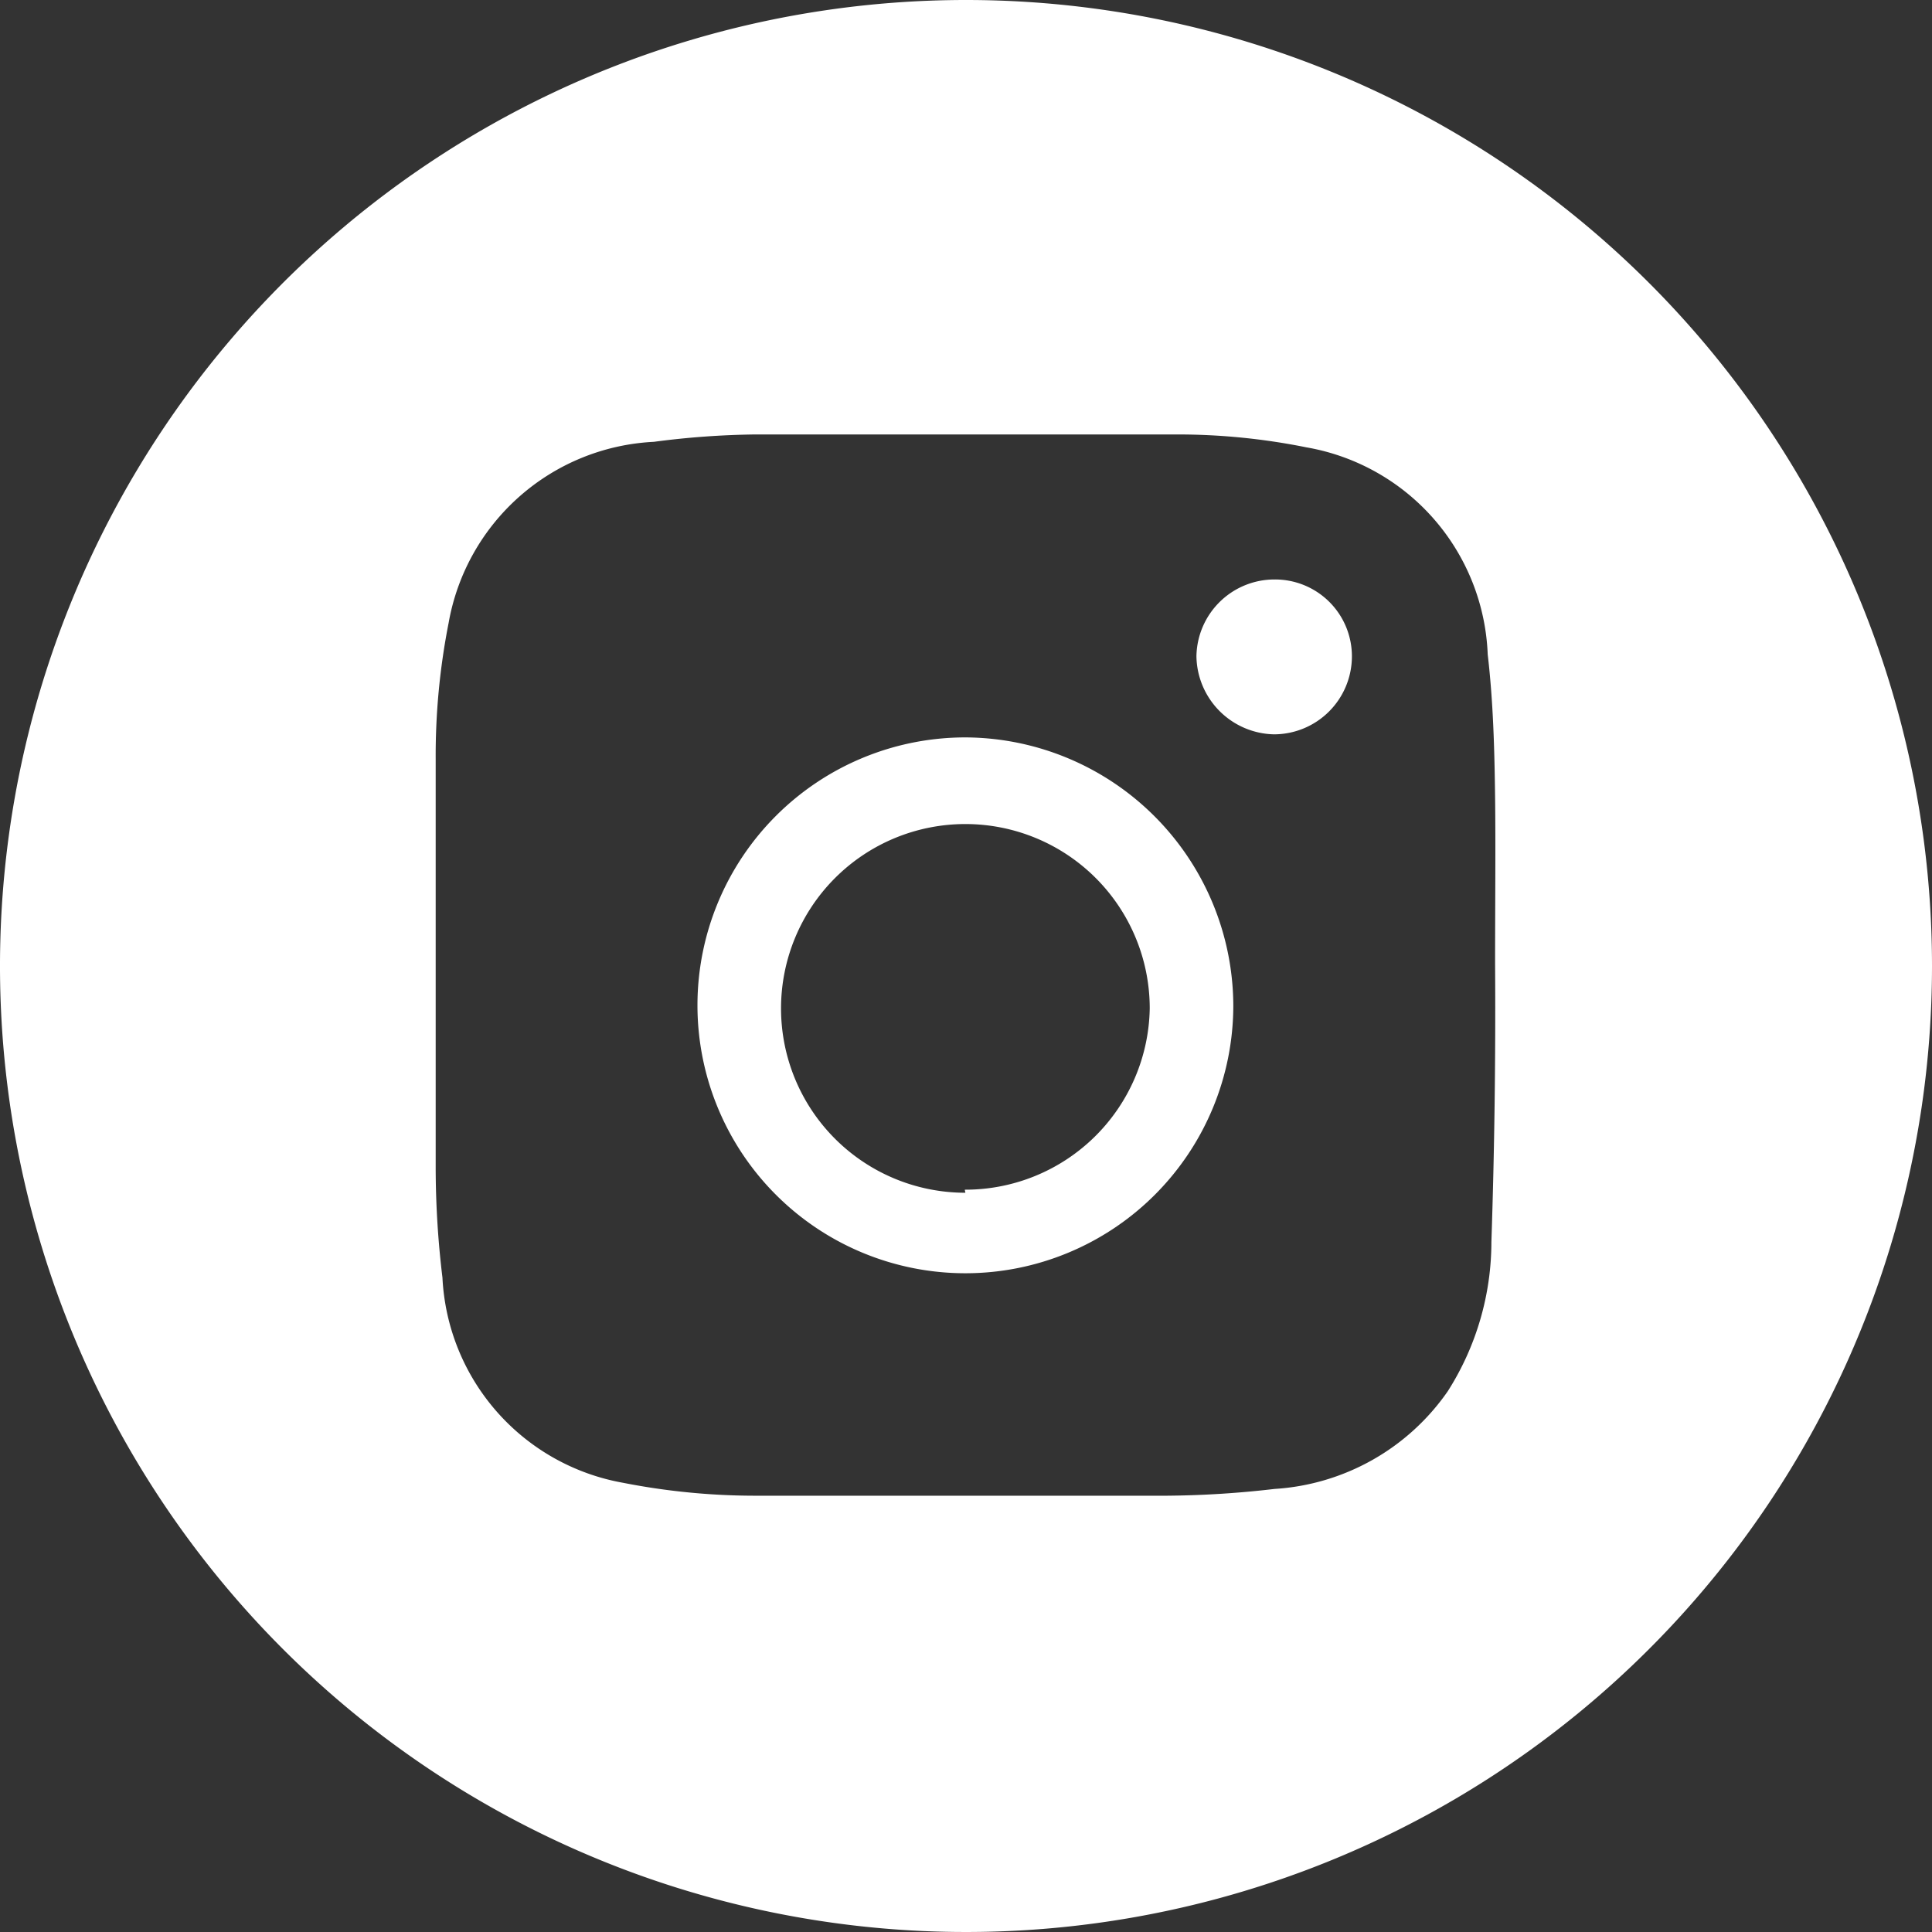
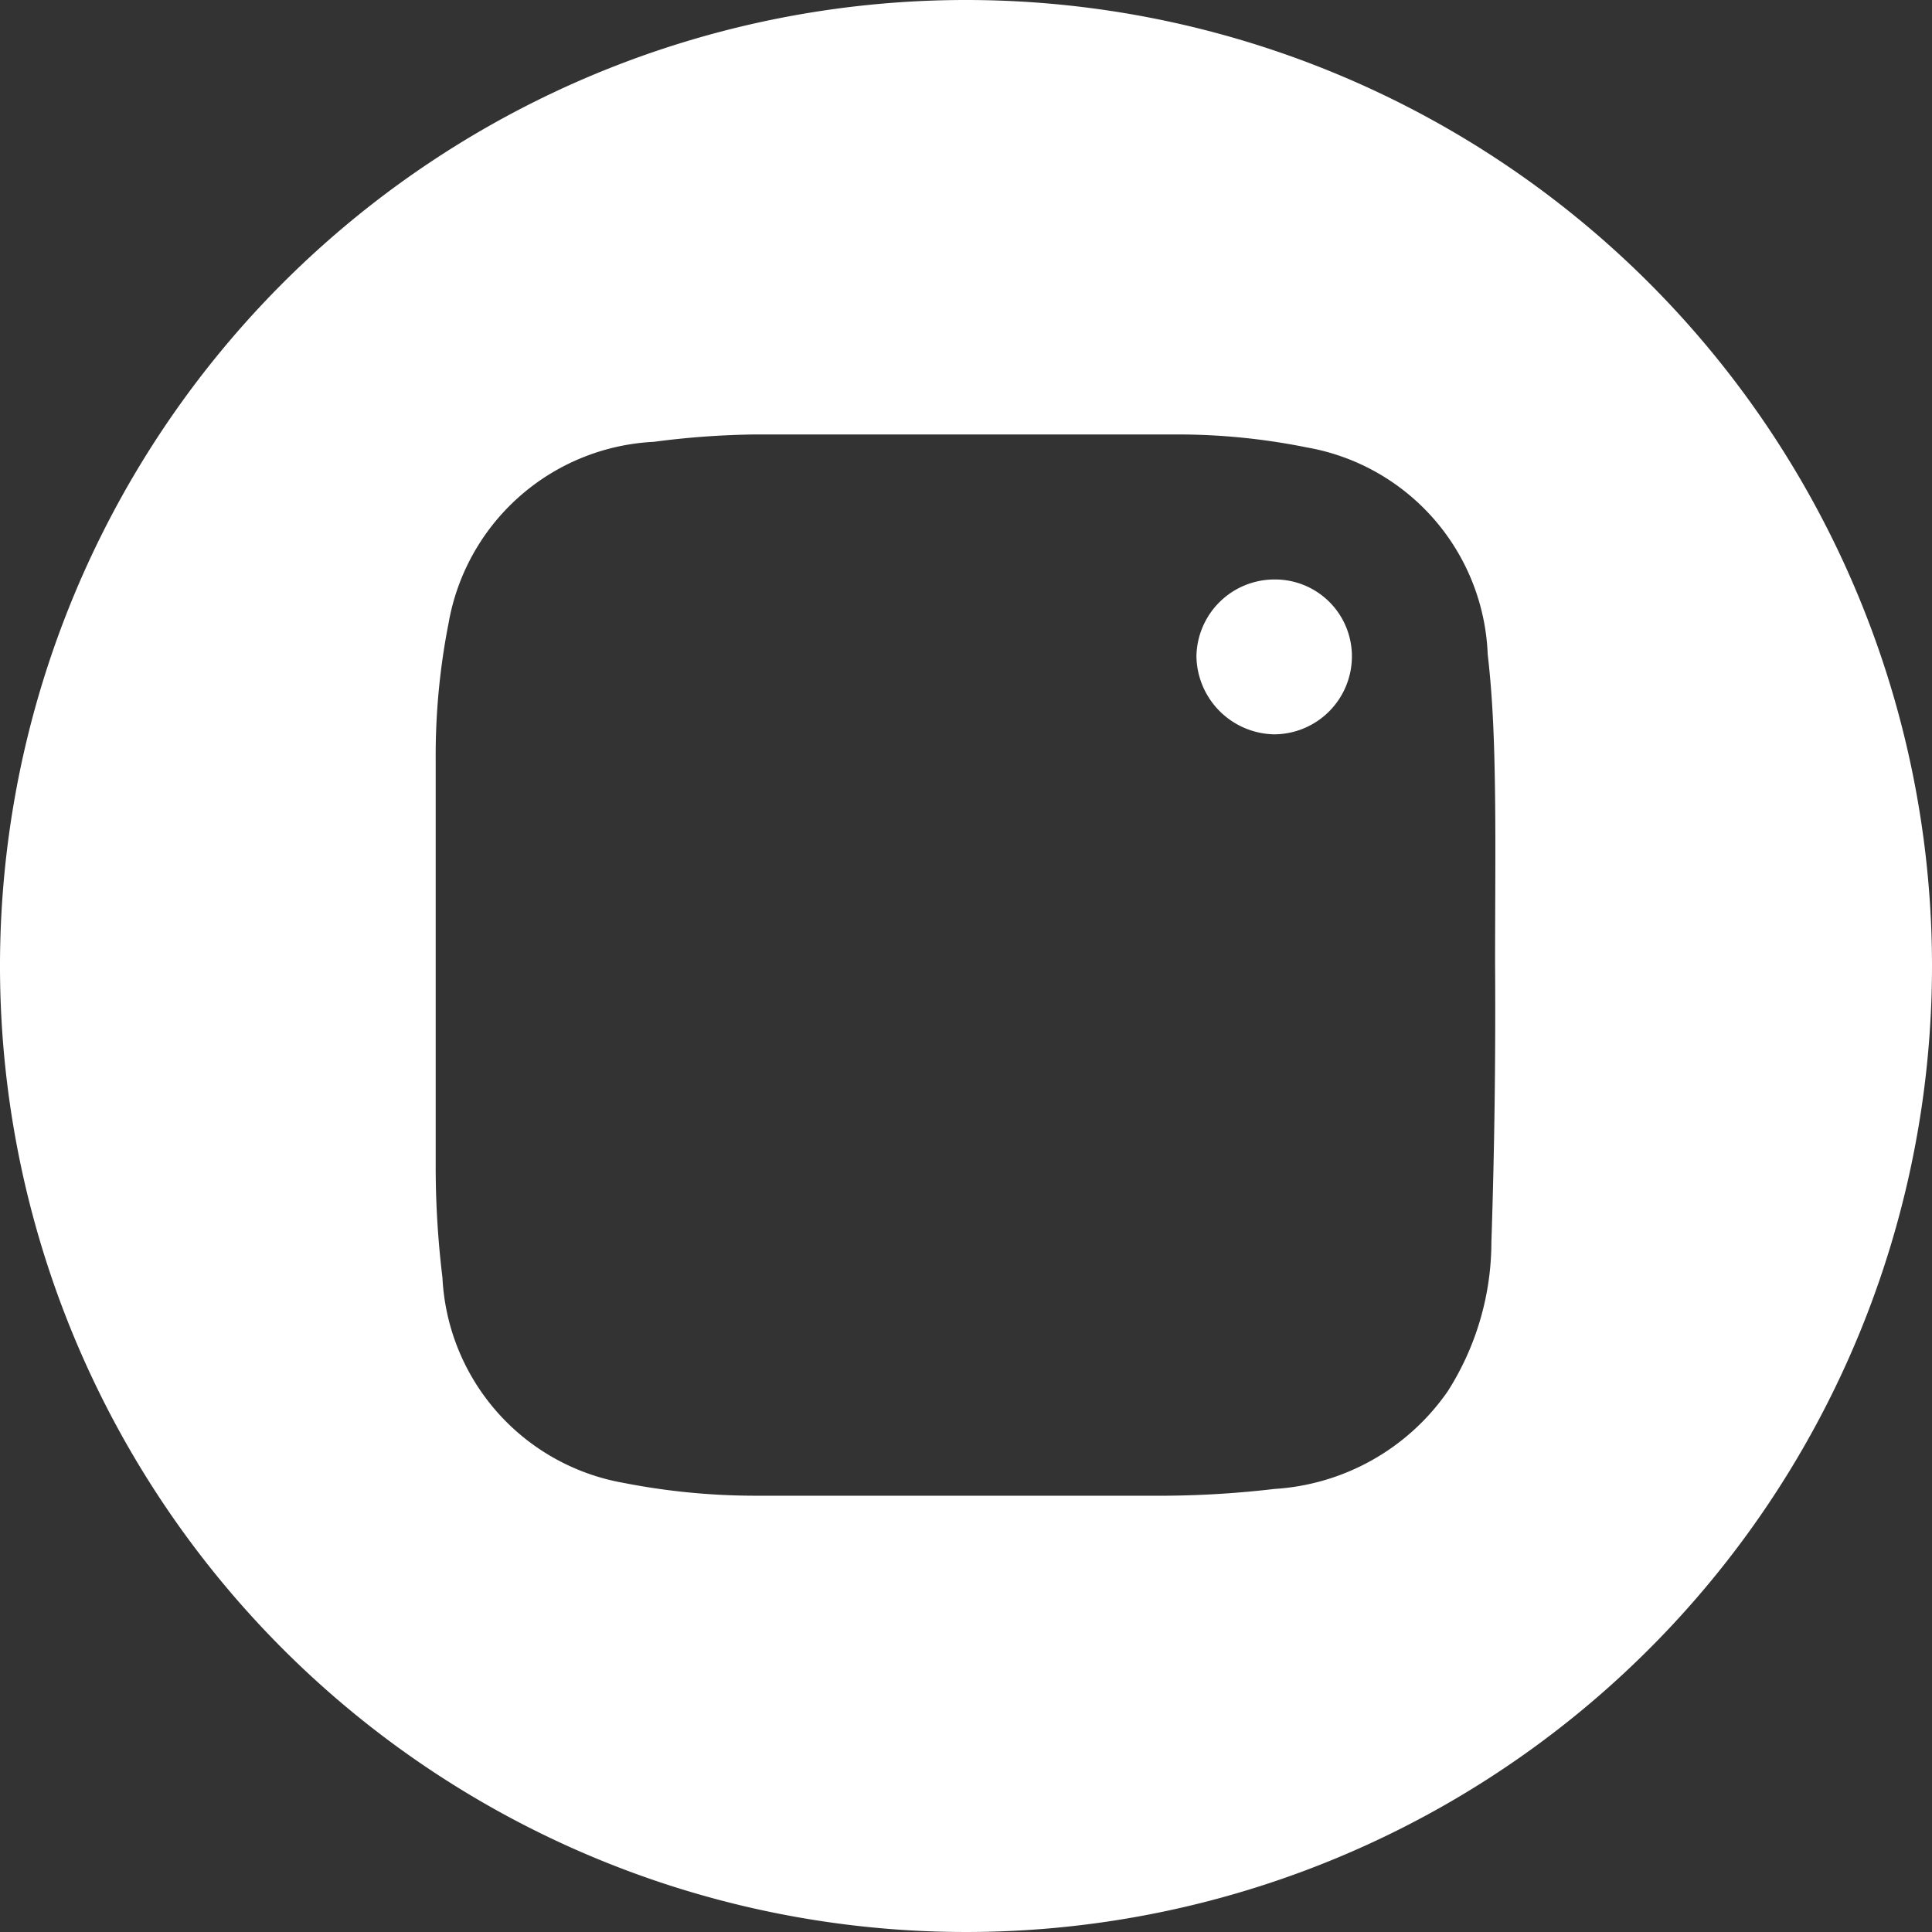
<svg xmlns="http://www.w3.org/2000/svg" id="Capa_1" data-name="Capa 1" viewBox="0 0 31.44 31.44">
  <rect x="0" y="0" width="31.44" height="31.44" fill="#333333" stroke="none" />
  <defs>
    <style>.cls-1{fill:#fff;}</style>
  </defs>
  <title>redes</title>
  <path class="cls-1" d="M20.74,9.43a1.27,1.27,0,0,0-1.27,1.25,1.29,1.29,0,0,0,1.26,1.27A1.27,1.27,0,0,0,22,10.68,1.25,1.25,0,0,0,20.74,9.43Z" />
-   <path class="cls-1" d="M15.71,12a4.36,4.36,0,1,0,4.36,4.36A4.38,4.38,0,0,0,15.71,12Zm0,7.41a3,3,0,1,1,3-3A3,3,0,0,1,15.7,19.36Z" />
  <path class="cls-1" d="M15.72,0A15.72,15.72,0,1,0,31.44,15.72,15.72,15.72,0,0,0,15.72,0Zm8.55,20.21a4.53,4.53,0,0,1-.71,2.43,3.71,3.71,0,0,1-2.82,1.59,16,16,0,0,1-1.74.11c-2.21,0-4.42,0-6.64,0a11.16,11.16,0,0,1-2.22-.21A3.57,3.57,0,0,1,7.2,20.79,14.94,14.94,0,0,1,7.09,19c0-2.21,0-4.42,0-6.64a11.17,11.17,0,0,1,.21-2.22,3.57,3.57,0,0,1,3.34-2.95,13.7,13.7,0,0,1,1.65-.12c2.28,0,4.57,0,6.85,0a10.58,10.58,0,0,1,2.12.21,3.56,3.56,0,0,1,2.95,3.37c.09.77.11,1.54.12,2.32s0,1.81,0,2.71h0C24.34,17.21,24.32,18.71,24.27,20.21Z" />
</svg>